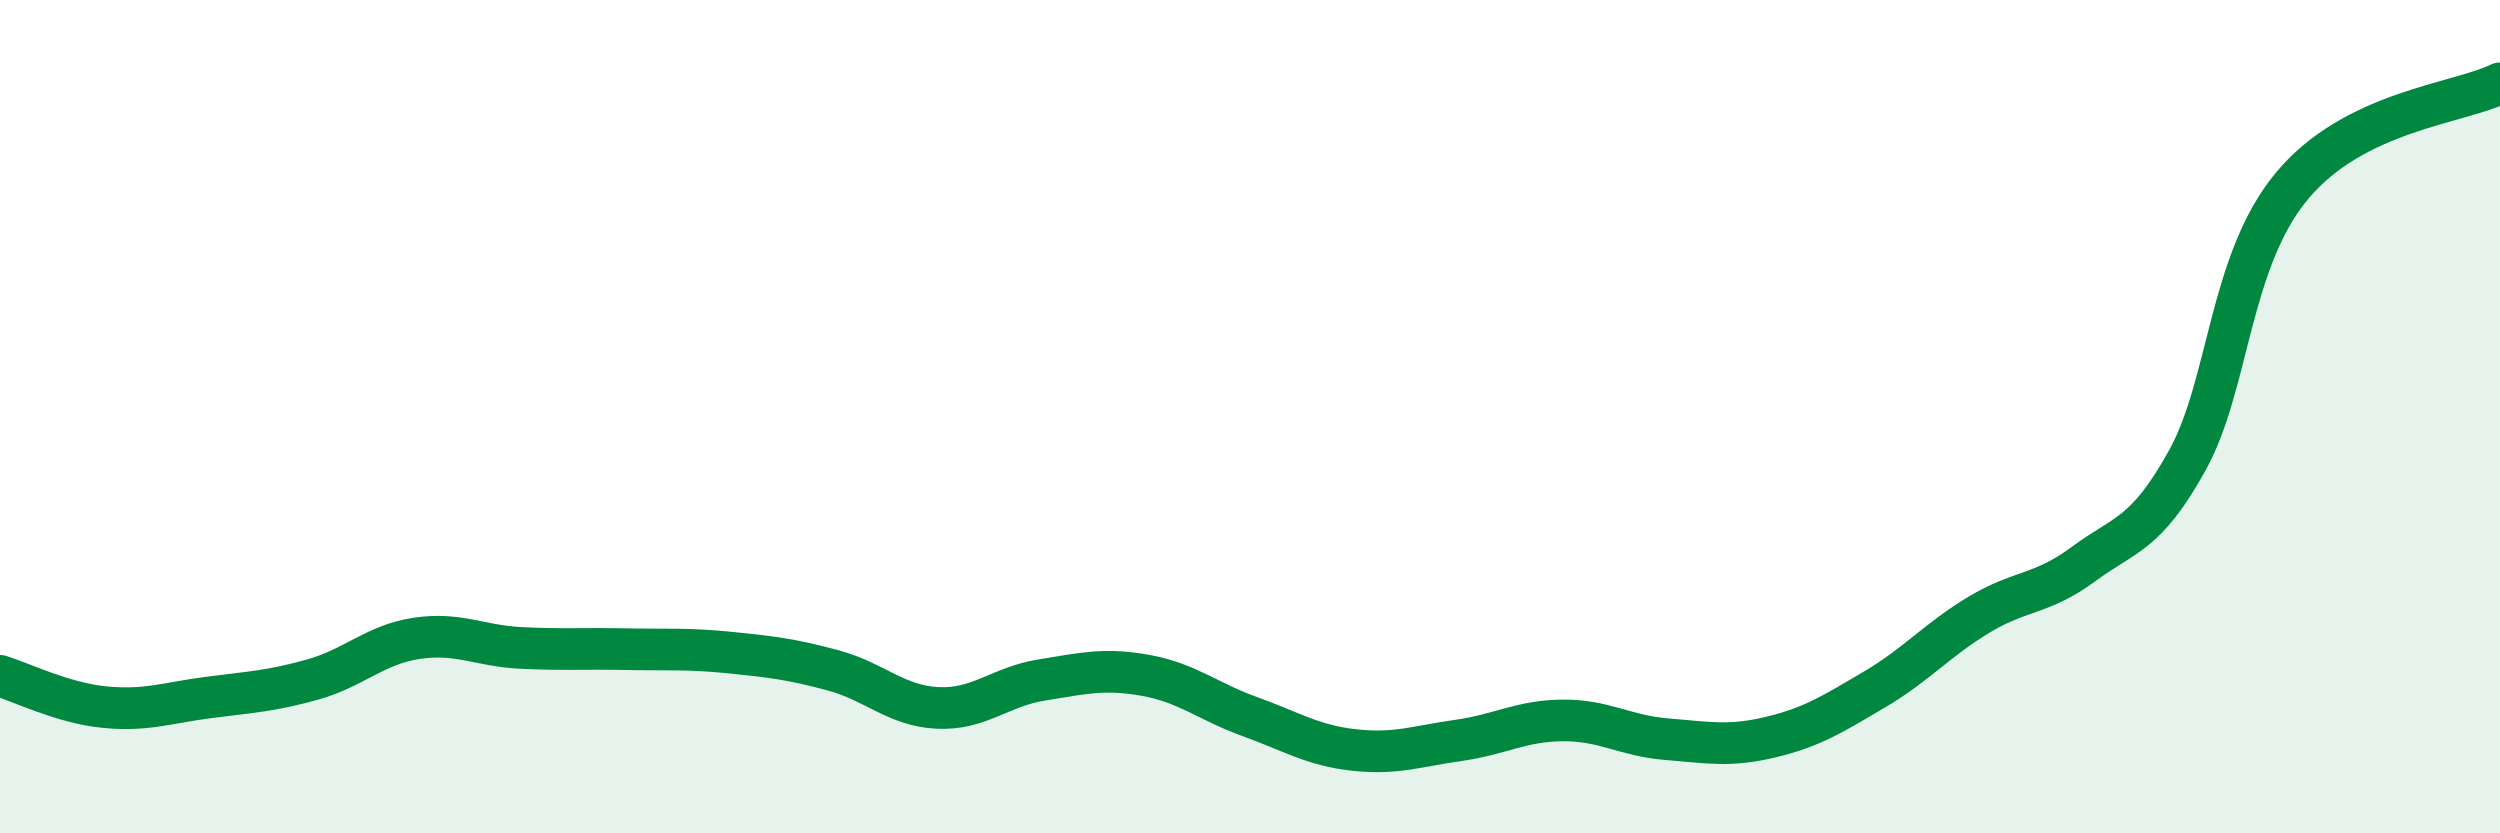
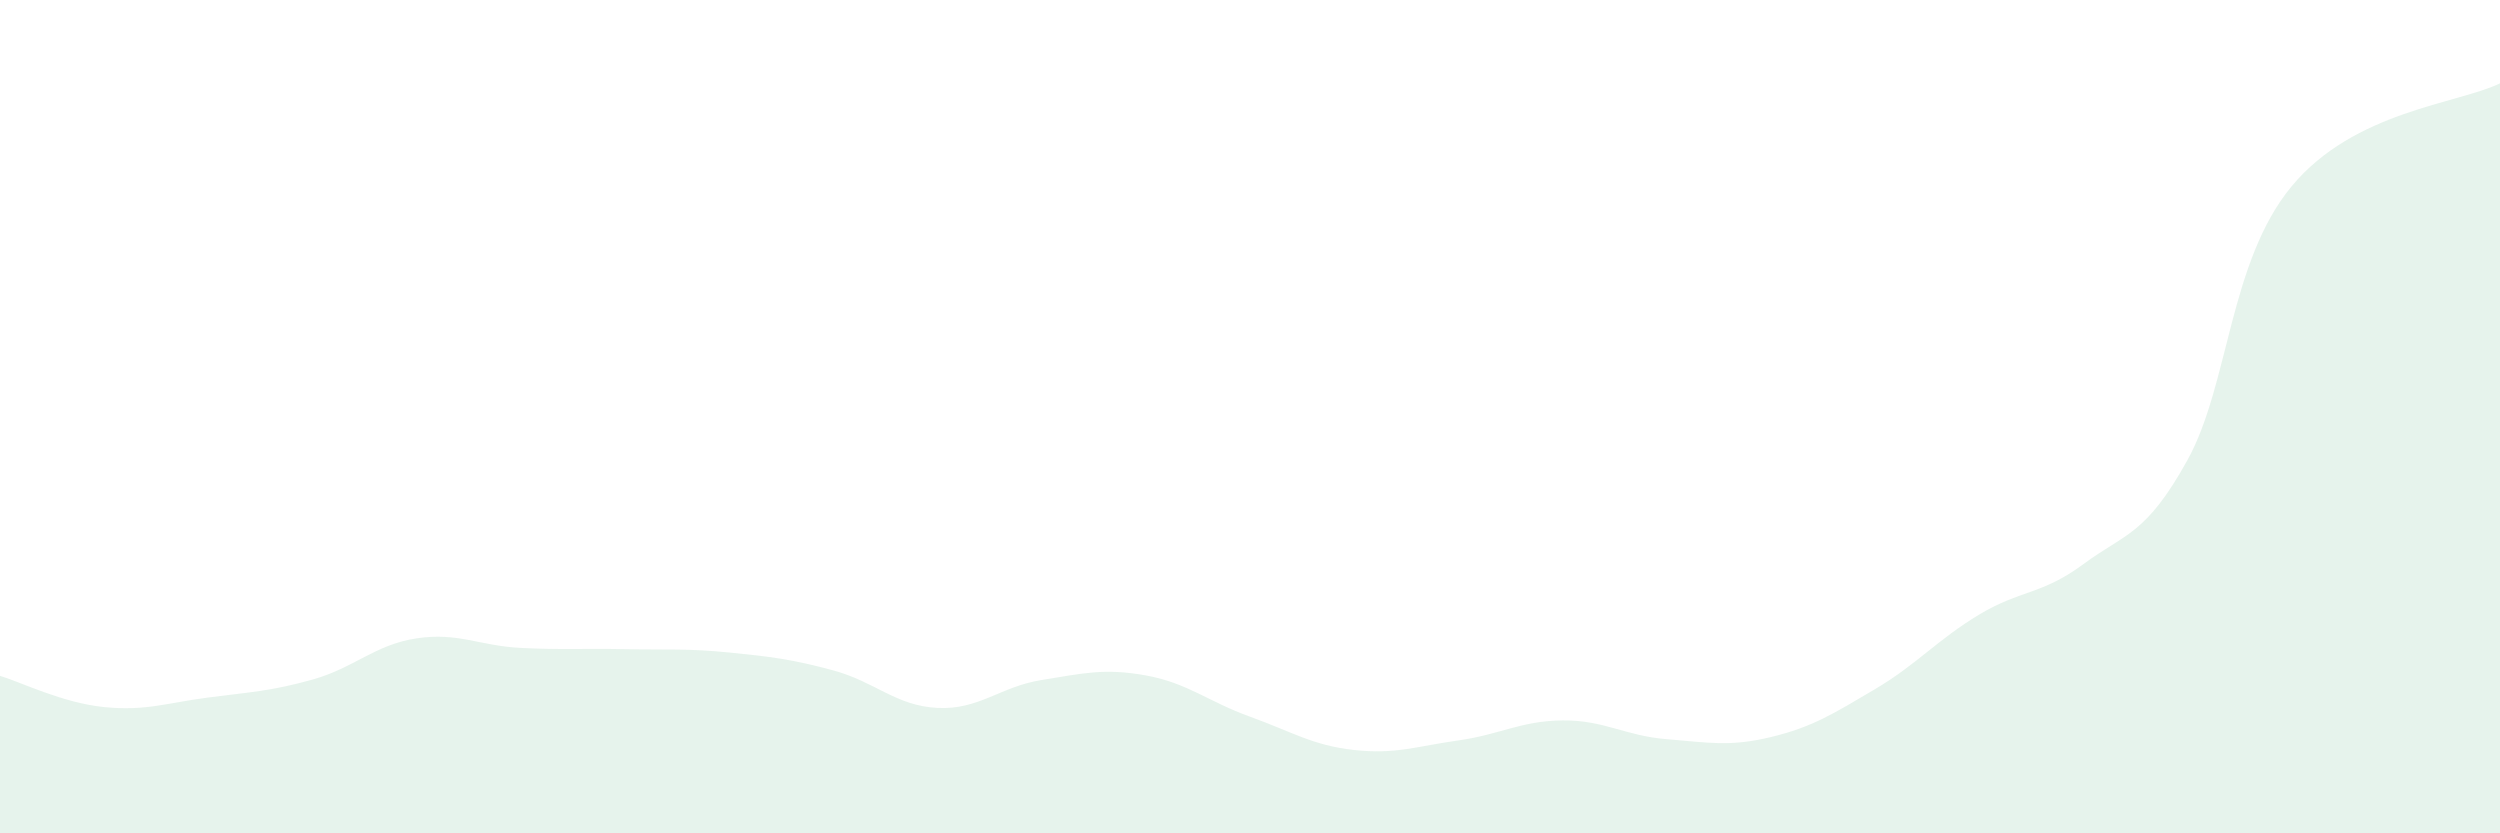
<svg xmlns="http://www.w3.org/2000/svg" width="60" height="20" viewBox="0 0 60 20">
  <path d="M 0,16.22 C 0.5,16.37 1.5,16.87 2.5,16.97 C 3.5,17.07 4,16.87 5,16.74 C 6,16.61 6.5,16.59 7.5,16.31 C 8.5,16.03 9,15.47 10,15.32 C 11,15.17 11.5,15.5 12.5,15.55 C 13.5,15.6 14,15.56 15,15.58 C 16,15.6 16.5,15.56 17.5,15.66 C 18.5,15.76 19,15.82 20,16.09 C 21,16.36 21.5,16.94 22.5,16.99 C 23.5,17.04 24,16.48 25,16.32 C 26,16.16 26.5,16.03 27.5,16.21 C 28.5,16.39 29,16.84 30,17.2 C 31,17.56 31.5,17.89 32.5,18 C 33.5,18.11 34,17.91 35,17.77 C 36,17.63 36.5,17.3 37.5,17.29 C 38.5,17.28 39,17.66 40,17.74 C 41,17.82 41.5,17.93 42.5,17.69 C 43.5,17.45 44,17.13 45,16.54 C 46,15.95 46.5,15.35 47.5,14.75 C 48.5,14.15 49,14.28 50,13.54 C 51,12.8 51.5,12.85 52.5,11.04 C 53.5,9.23 53.5,6.28 55,4.47 C 56.5,2.66 59,2.49 60,2L60 20L0 20Z" fill="#008740" opacity="0.1" stroke-linecap="round" stroke-linejoin="round" />
-   <path d="M 0,16.22 C 0.5,16.37 1.5,16.87 2.5,16.97 C 3.5,17.07 4,16.87 5,16.74 C 6,16.61 6.5,16.59 7.5,16.31 C 8.5,16.03 9,15.47 10,15.32 C 11,15.17 11.5,15.5 12.5,15.55 C 13.5,15.6 14,15.56 15,15.58 C 16,15.6 16.5,15.56 17.5,15.66 C 18.5,15.76 19,15.82 20,16.09 C 21,16.36 21.5,16.94 22.5,16.99 C 23.5,17.04 24,16.48 25,16.32 C 26,16.16 26.5,16.03 27.5,16.21 C 28.5,16.39 29,16.84 30,17.2 C 31,17.56 31.5,17.89 32.5,18 C 33.5,18.11 34,17.91 35,17.77 C 36,17.63 36.5,17.3 37.5,17.29 C 38.5,17.28 39,17.66 40,17.74 C 41,17.82 41.5,17.93 42.5,17.69 C 43.5,17.45 44,17.13 45,16.54 C 46,15.95 46.5,15.35 47.5,14.75 C 48.5,14.15 49,14.28 50,13.54 C 51,12.8 51.5,12.85 52.5,11.04 C 53.5,9.23 53.5,6.28 55,4.47 C 56.5,2.66 59,2.49 60,2" stroke="#008740" stroke-width="1" fill="none" stroke-linecap="round" stroke-linejoin="round" />
</svg>